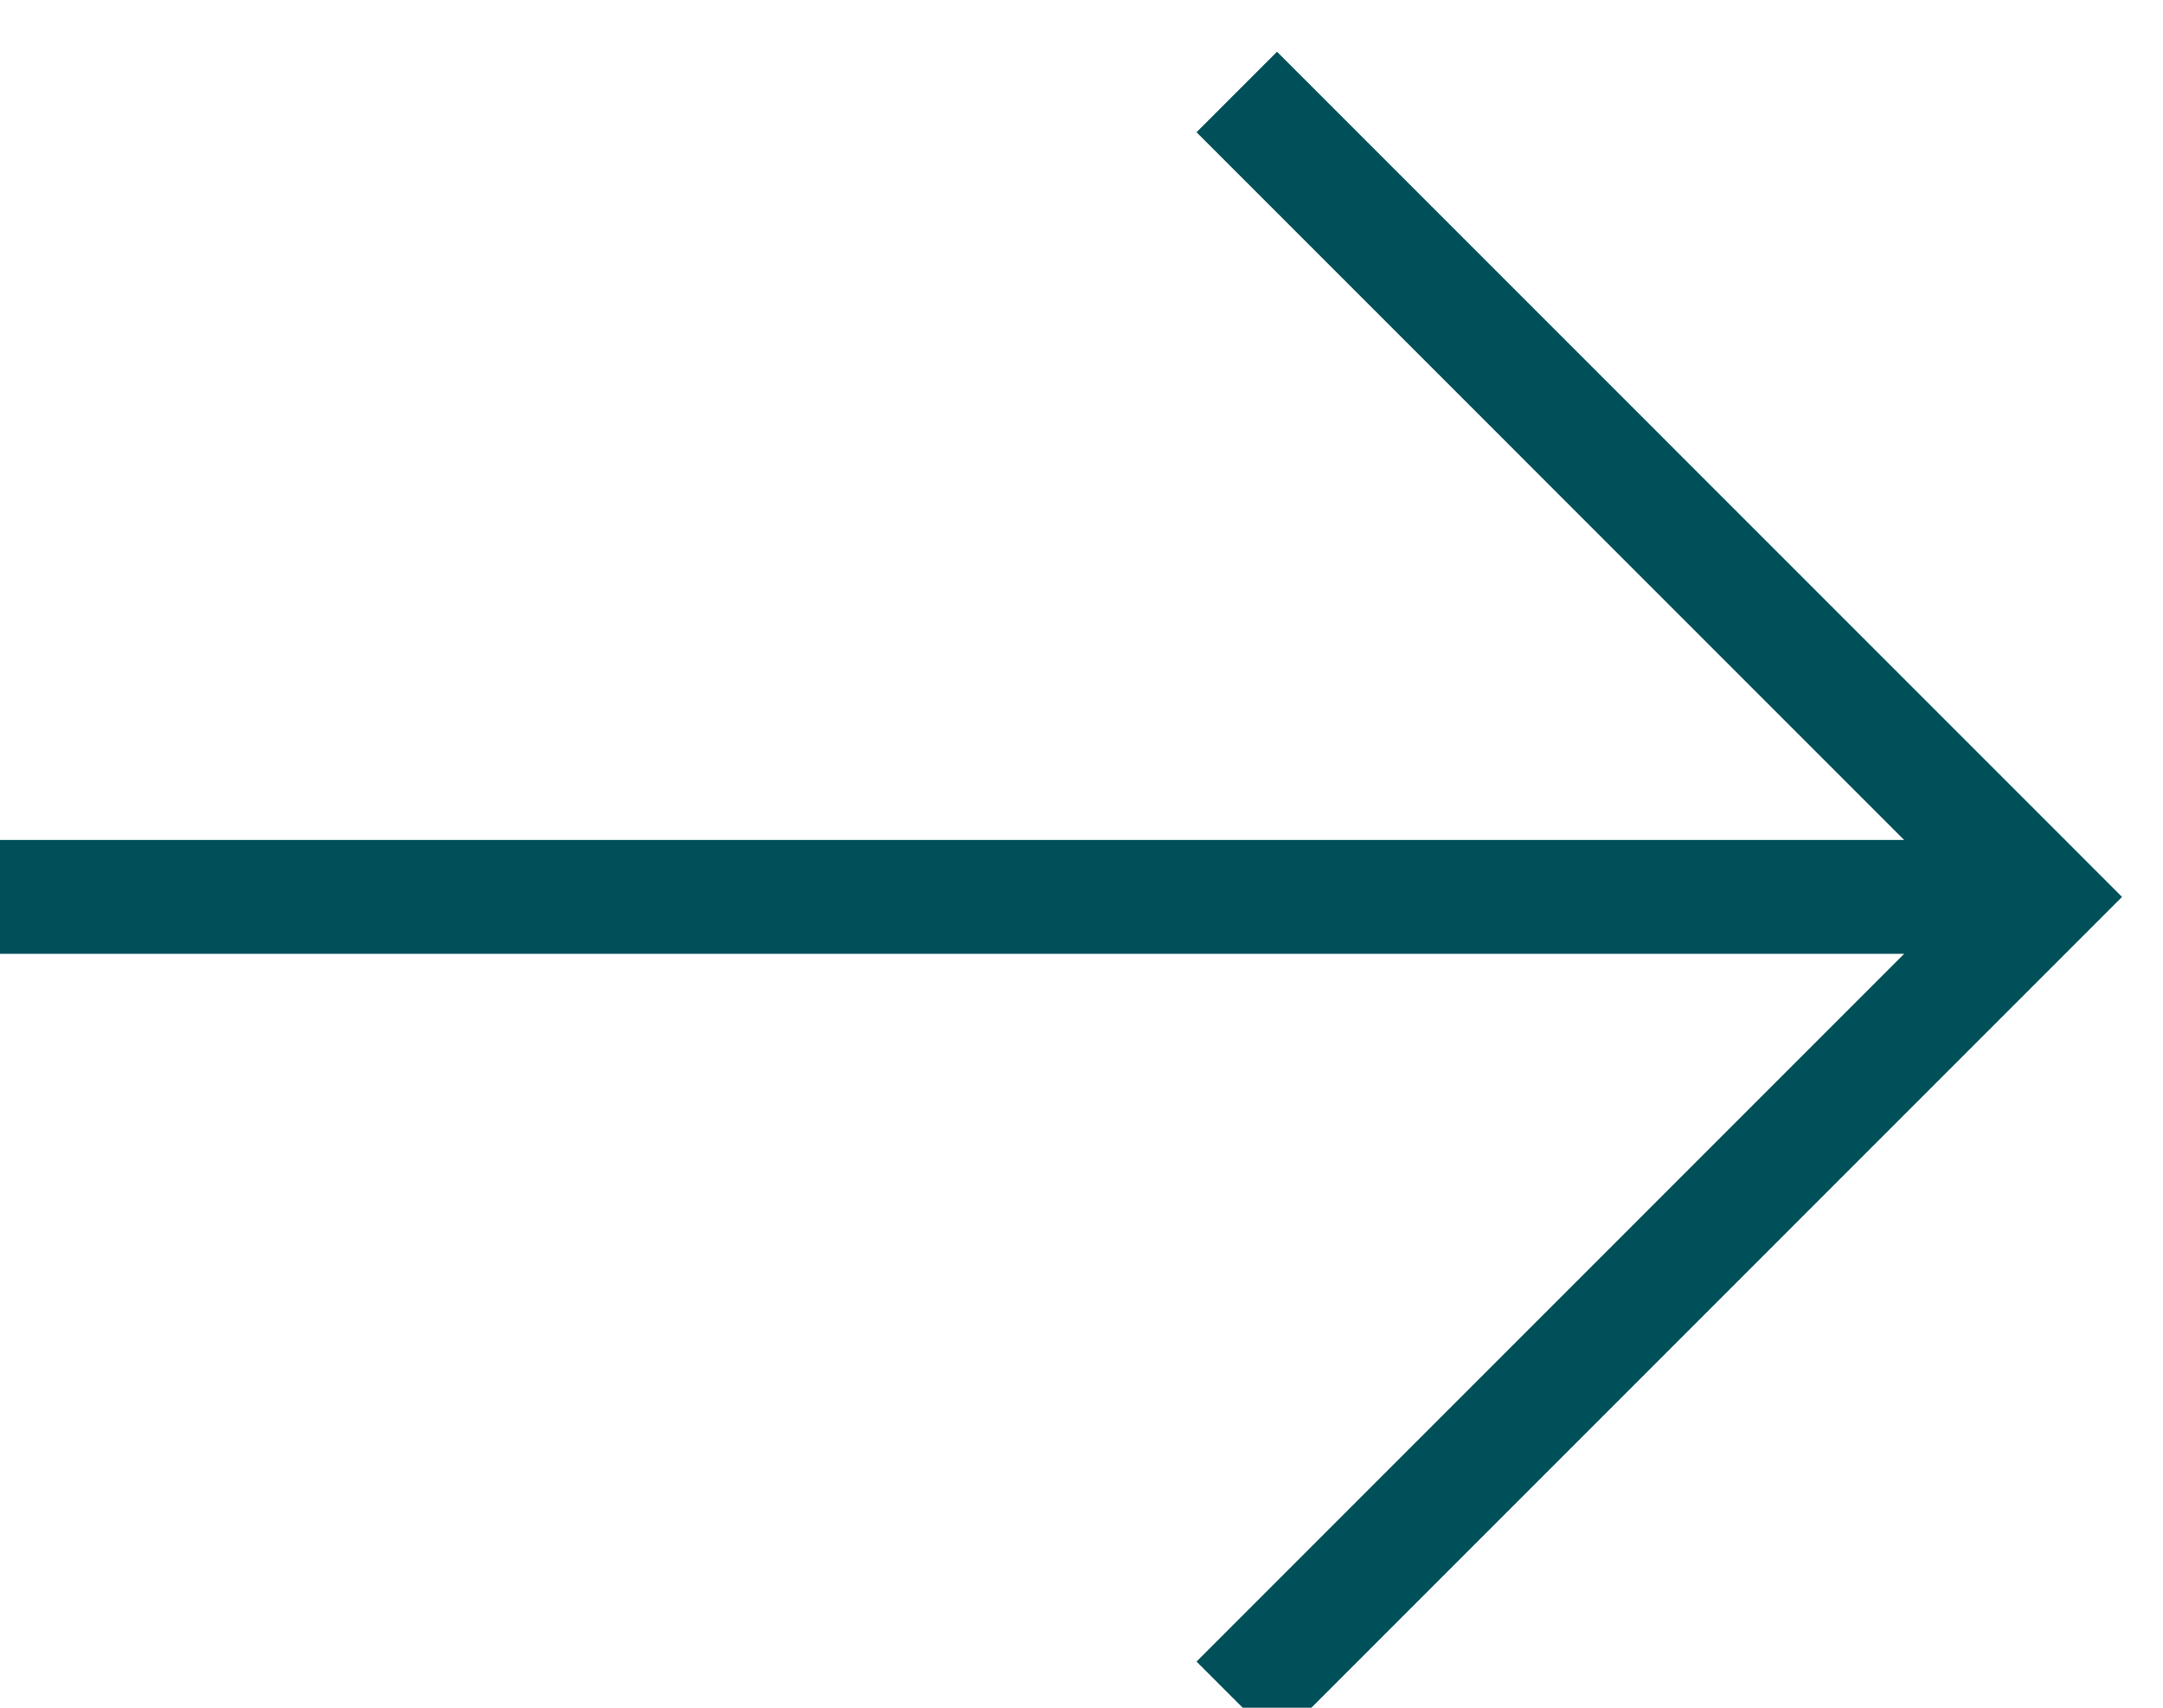
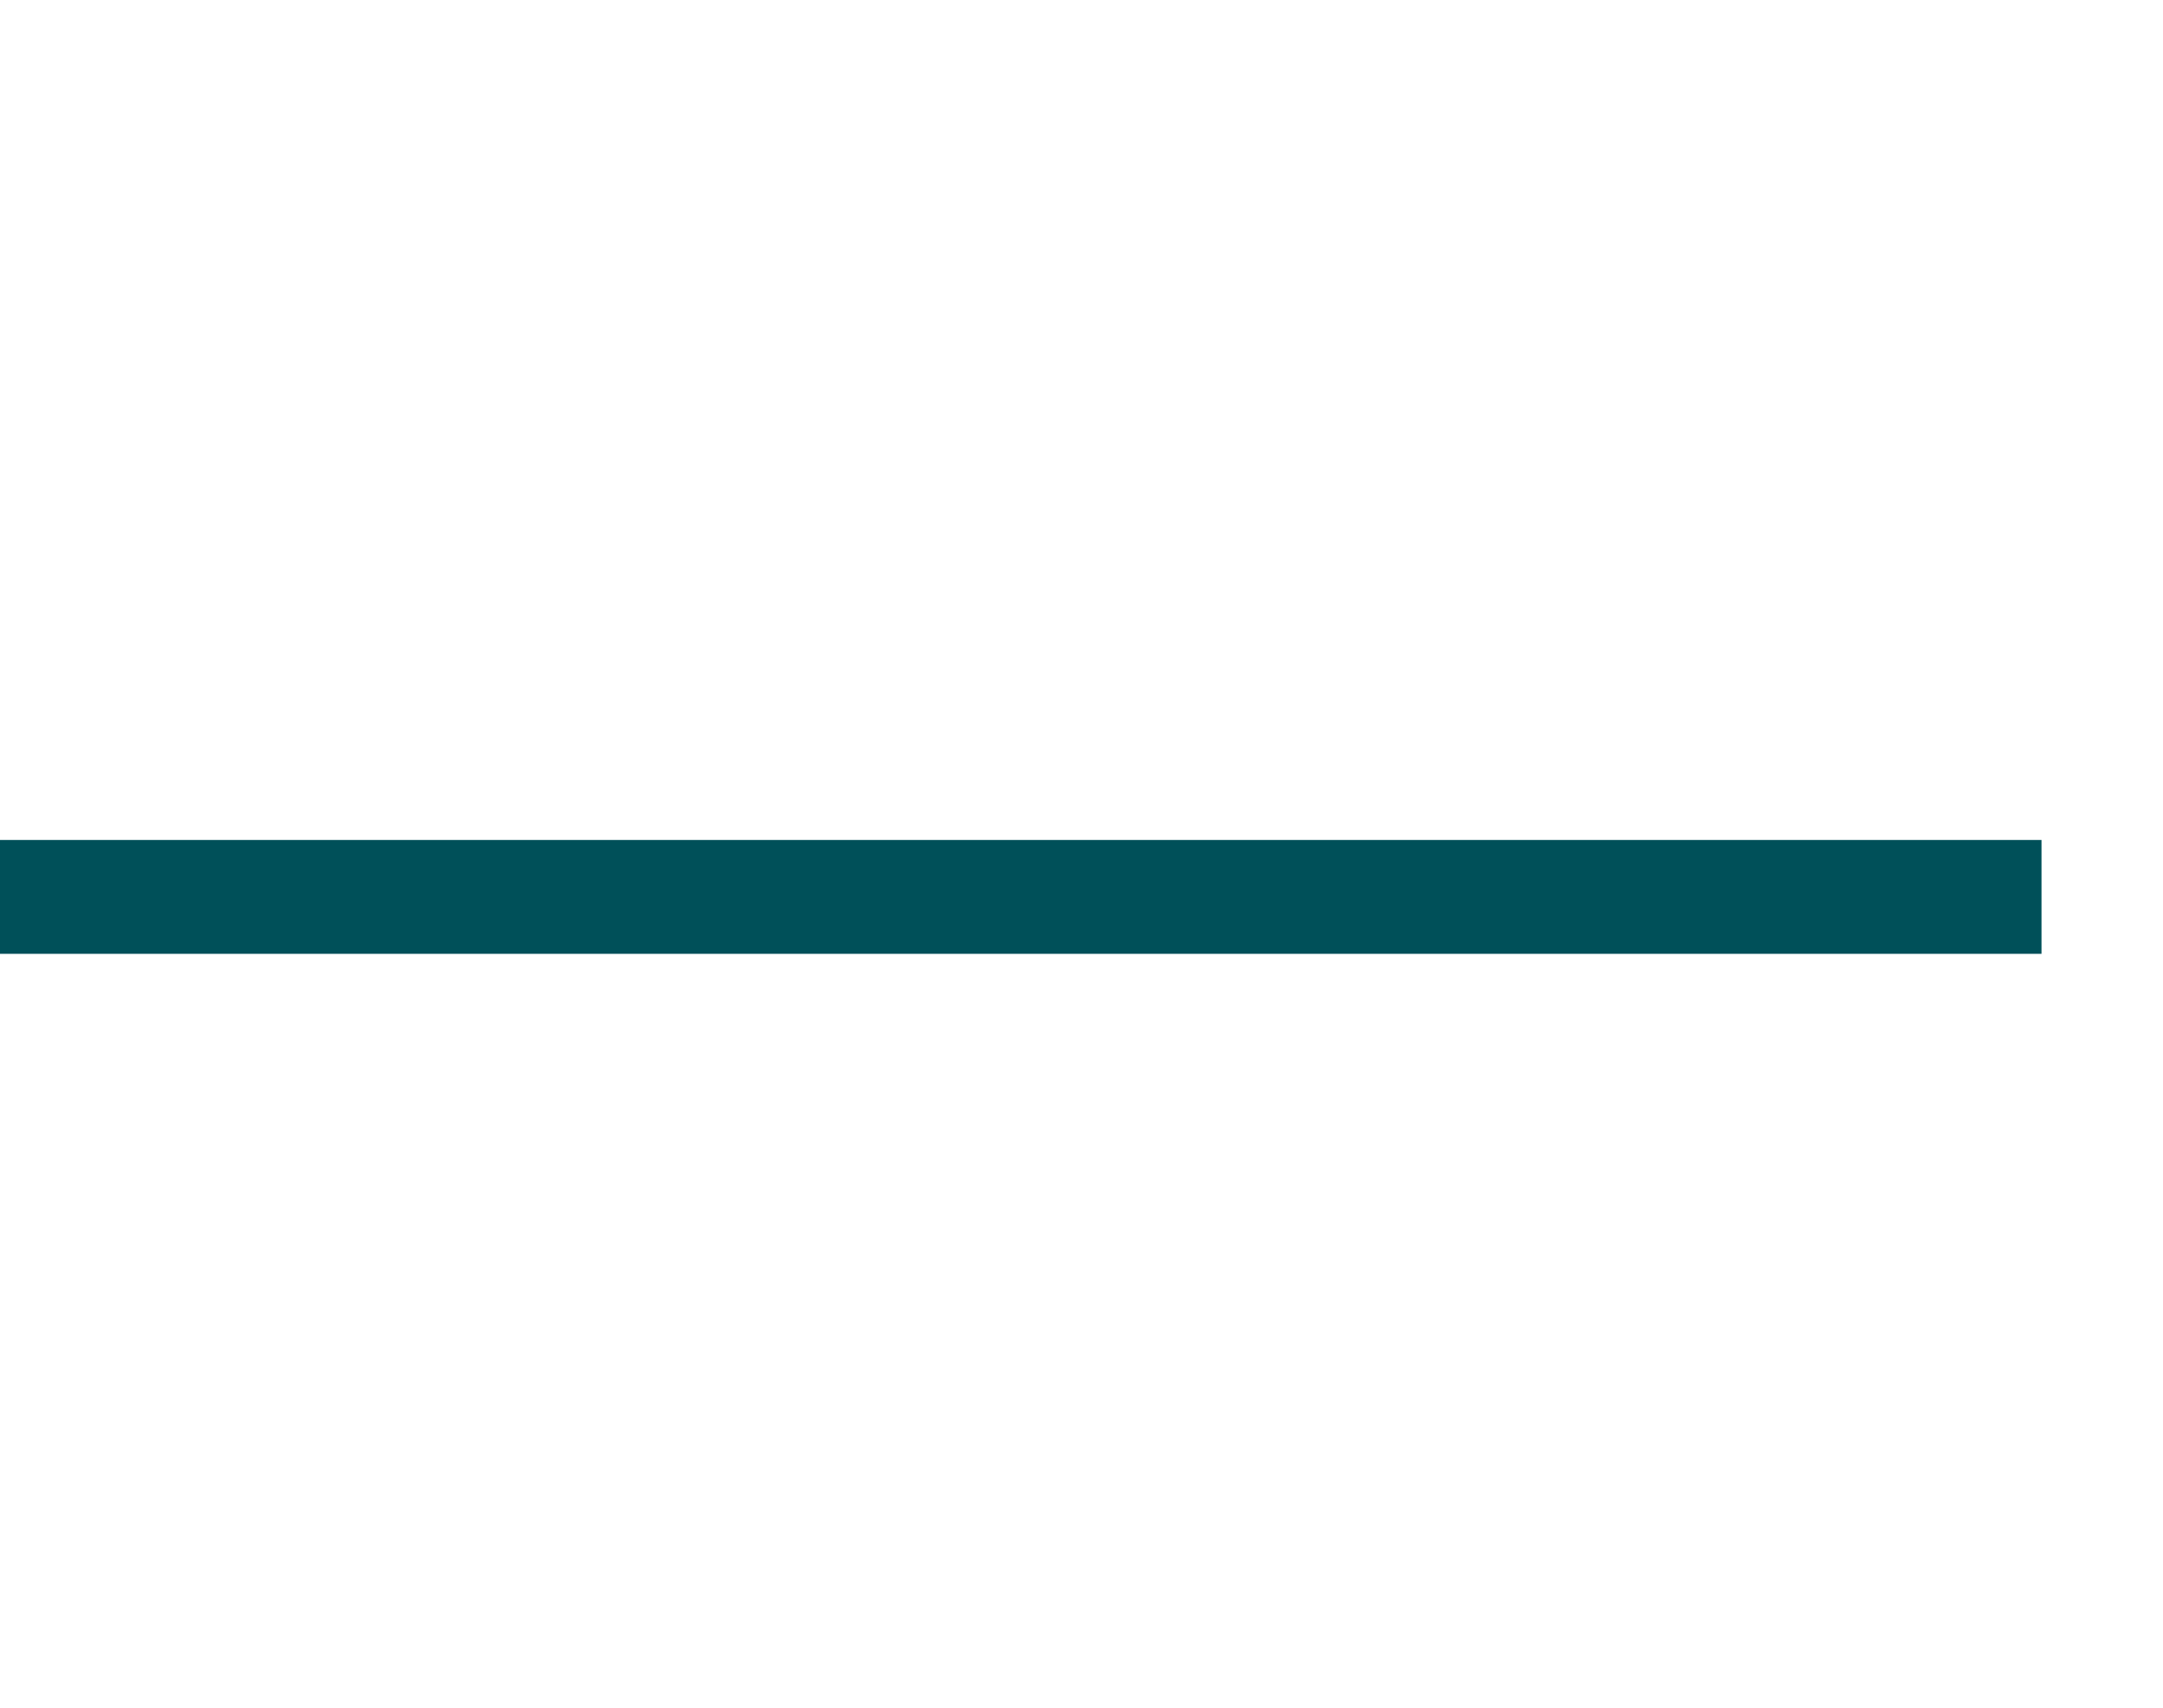
<svg xmlns="http://www.w3.org/2000/svg" width="19" height="15" viewBox="0 0 19 15">
  <g>
    <g>
-       <path fill="none" stroke="#005059" stroke-miterlimit="50" d="M10.864.808v0l7.069 7.07v0l-7.069 7.07v0" />
-     </g>
+       </g>
    <g>
      <path fill="none" stroke="#005059" stroke-miterlimit="50" d="M17.933 7.878H-.024" />
    </g>
  </g>
</svg>